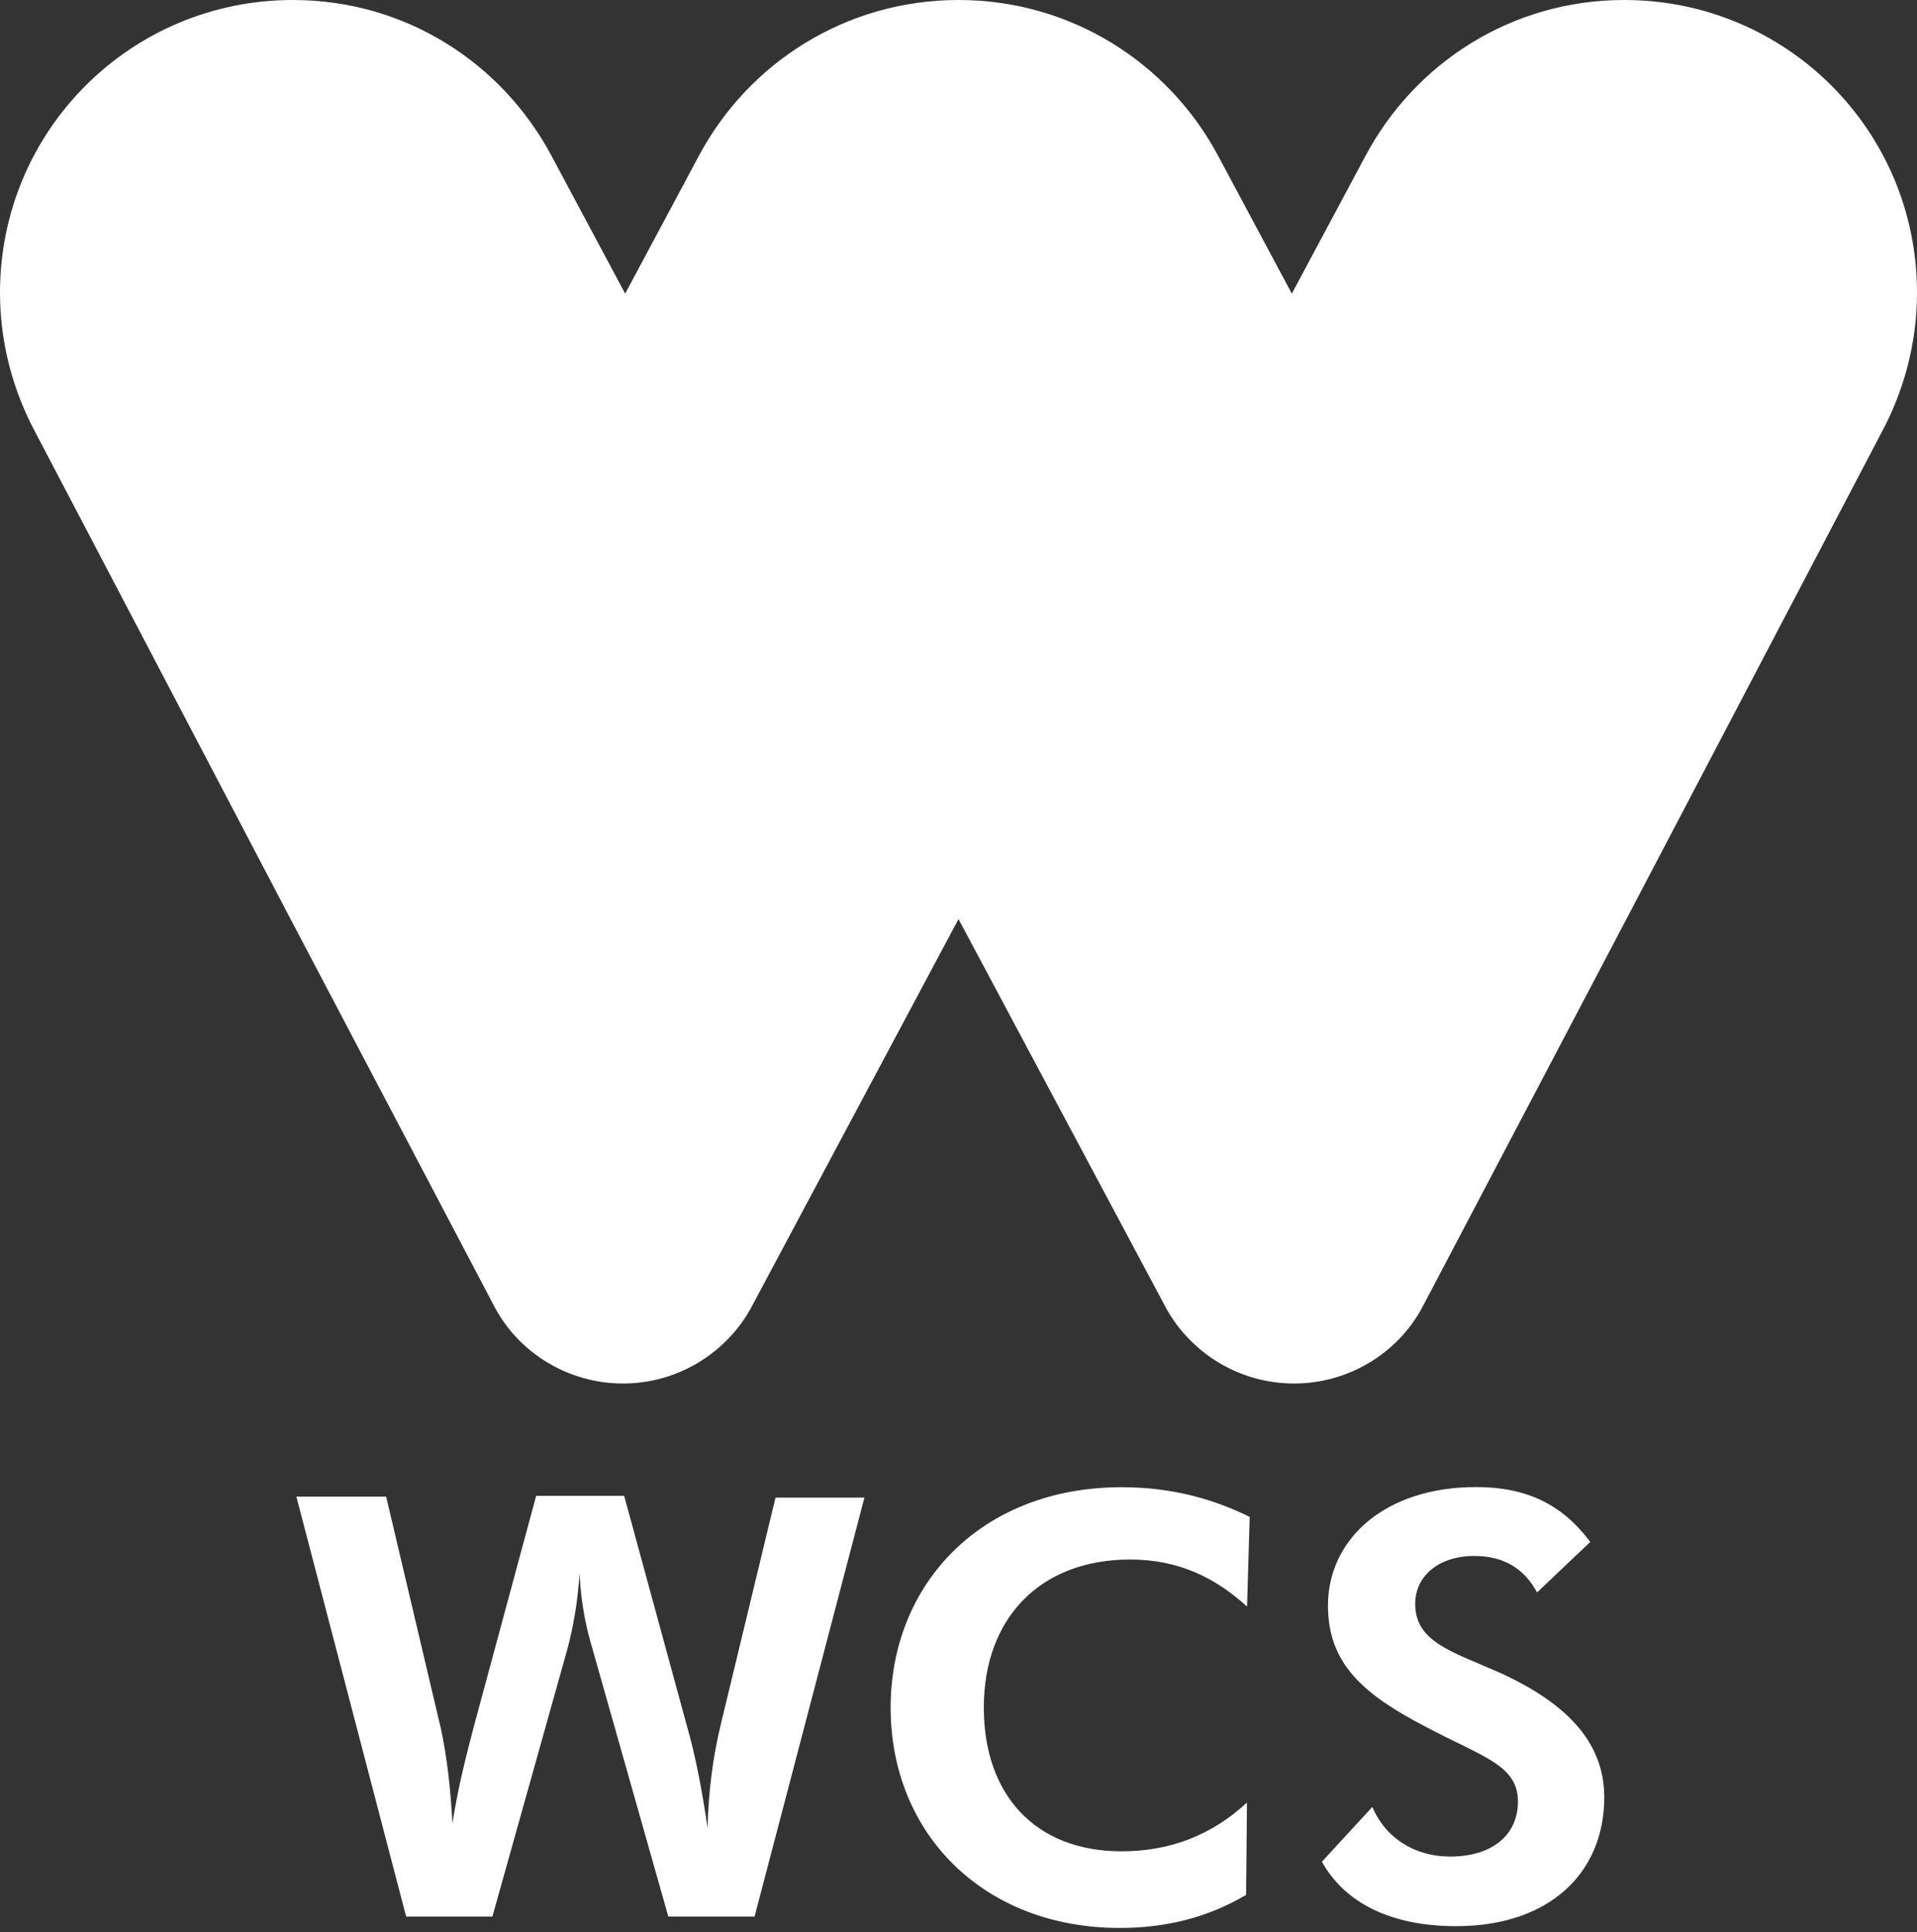
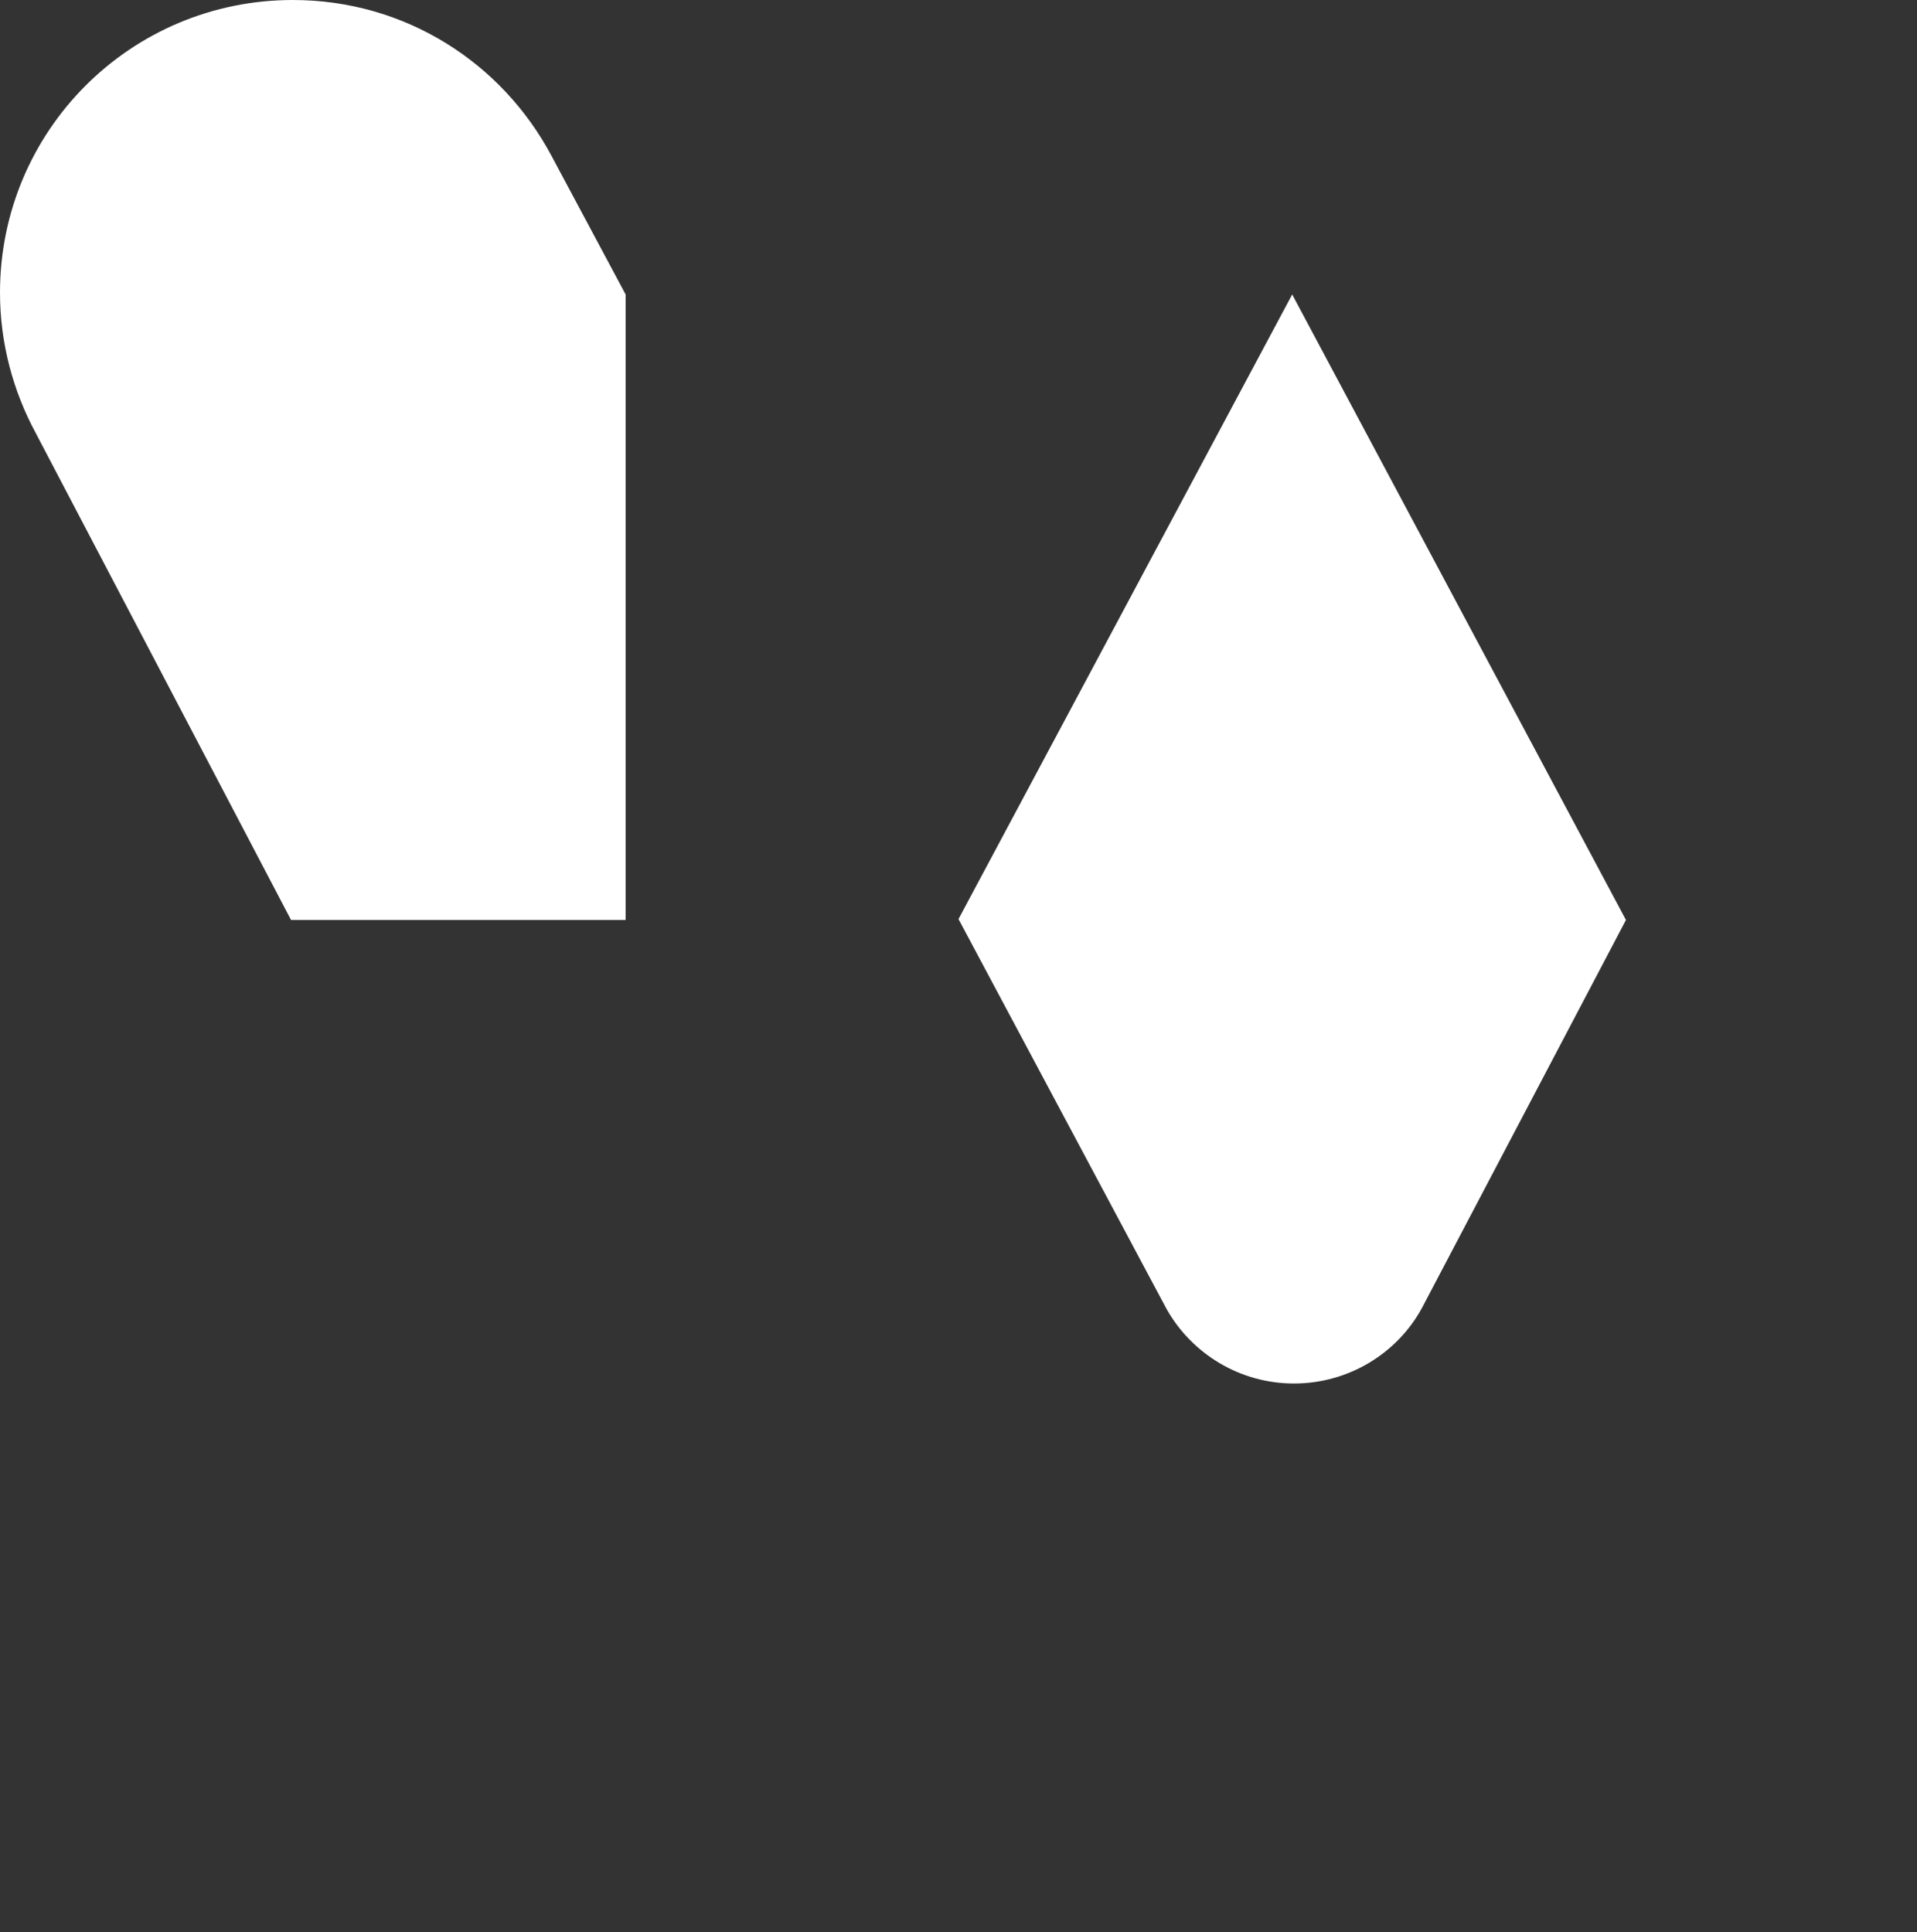
<svg xmlns="http://www.w3.org/2000/svg" width="250" height="252" viewBox="0 0 250 252" fill="none">
  <rect x="0" y="0" width="250" height="252" fill="#333333" stroke="none" />
-   <path d="M212.044 119.997L245.343 56.477C248.287 51.022 250 44.767 250 38.177C250.01 17.049 232.961 0 211.823 0C197.16 0 184.546 8.178 178.071 20.339L168.412 38.408V119.997H212.044Z" fill="white" />
-   <path d="M168.527 119.881V38.408L158.867 20.339C152.382 8.178 139.663 0 125 0C110.337 0 97.618 8.178 91.133 20.339L81.473 38.408V119.881H168.527Z" fill="white" />
  <path d="M37.956 119.997L4.656 56.477C1.713 51.022 0 44.767 0 38.177C0 17.049 17.039 0 38.187 0C52.851 0 65.454 8.178 71.929 20.339L81.588 38.408V119.997H37.956Z" fill="white" />
  <path d="M125 119.881L152.161 170.787C155.451 176.589 161.705 180.457 168.748 180.457C175.917 180.457 182.276 176.474 185.461 170.566L212.044 119.997L168.517 38.408L125 119.881Z" fill="white" />
-   <path d="M125 119.881L97.839 170.787C94.549 176.589 88.295 180.457 81.252 180.457C74.094 180.457 67.724 176.474 64.55 170.566L37.956 119.997L81.483 38.408L125 119.881Z" fill="white" />
-   <path d="M89.546 224.994C90.796 229.314 91.595 233.855 92.278 238.406C92.394 233.623 92.951 229.314 93.981 224.994L101.139 195.341H112.733L98.406 249.989H87.159L77.279 215.113C76.596 212.832 75.797 209.647 75.576 205.233C75.355 208.869 74.777 212.159 73.989 215.113L64.213 249.989H52.966L38.65 195.215H50.359L57.518 225.561C58.316 229.314 58.769 233.403 59 237.838C59.799 232.73 60.934 228.515 61.848 224.994L69.921 195.11H81.399L89.546 224.994ZM147.389 203.414C135.679 203.414 128.301 211.035 128.301 222.734C128.301 234.096 135.007 241.475 146.254 241.475C152.508 241.475 157.953 239.436 162.62 235.116L162.504 247.162C157.501 250.116 152.046 251.472 146.033 251.472C128.301 251.472 116.15 239.205 116.15 222.734C116.15 206.599 127.975 193.985 146.264 193.985C153.202 193.985 158.541 195.688 162.977 197.854L162.63 209.553C158.636 205.916 153.864 203.414 147.389 203.414ZM178.975 235.684C180.678 239.773 184.546 242.159 189.098 242.159C194.774 242.159 197.959 239.205 197.959 235C197.959 230.218 193.407 229.198 185.913 225.225C177.84 221.02 173.184 217.037 173.184 209.416C173.184 200.786 180.573 193.964 192.503 193.964C199.094 193.964 203.75 196.235 207.387 201.123L200.45 207.713C198.747 204.528 196.025 202.952 192.283 202.952C187.5 202.952 184.557 205.674 184.557 209.195C184.557 214.209 189.445 215.449 195.573 218.172C204.791 222.366 209.216 227.6 209.216 234.422C209.216 244.303 202.058 251.24 189.897 251.24C181.372 251.24 175.349 248.182 172.395 242.831L178.975 235.684Z" fill="white" />
</svg>